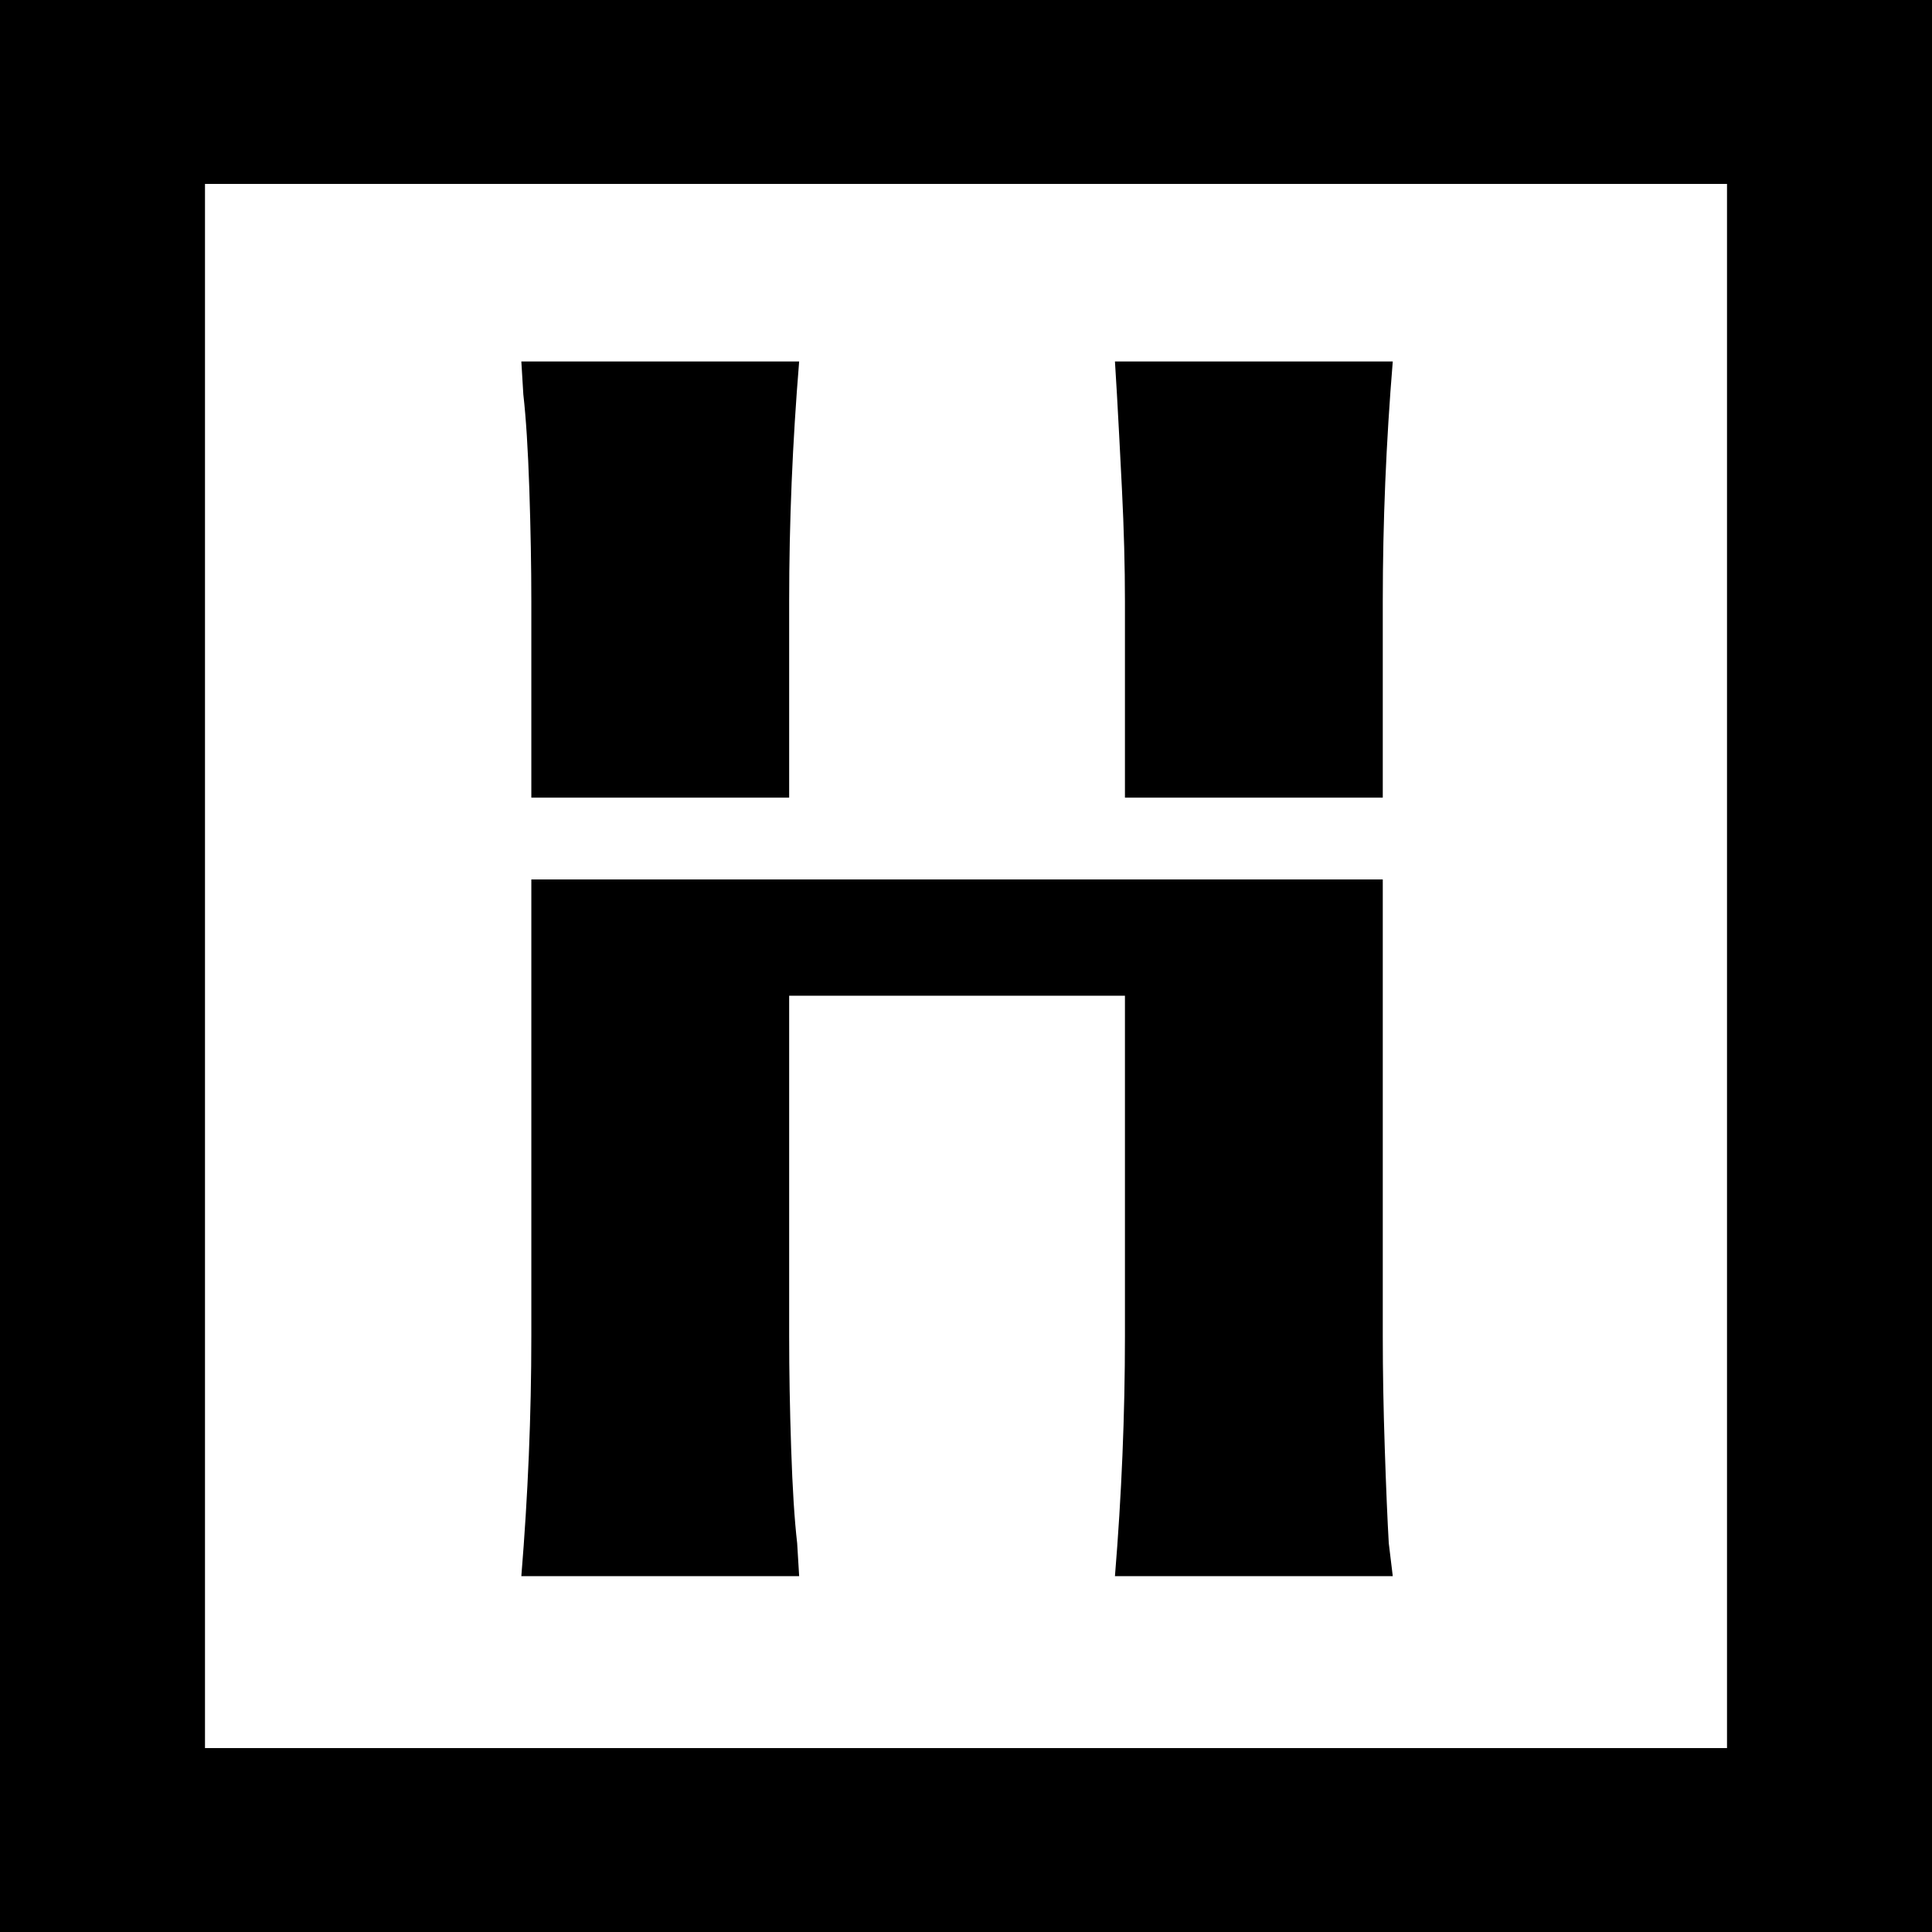
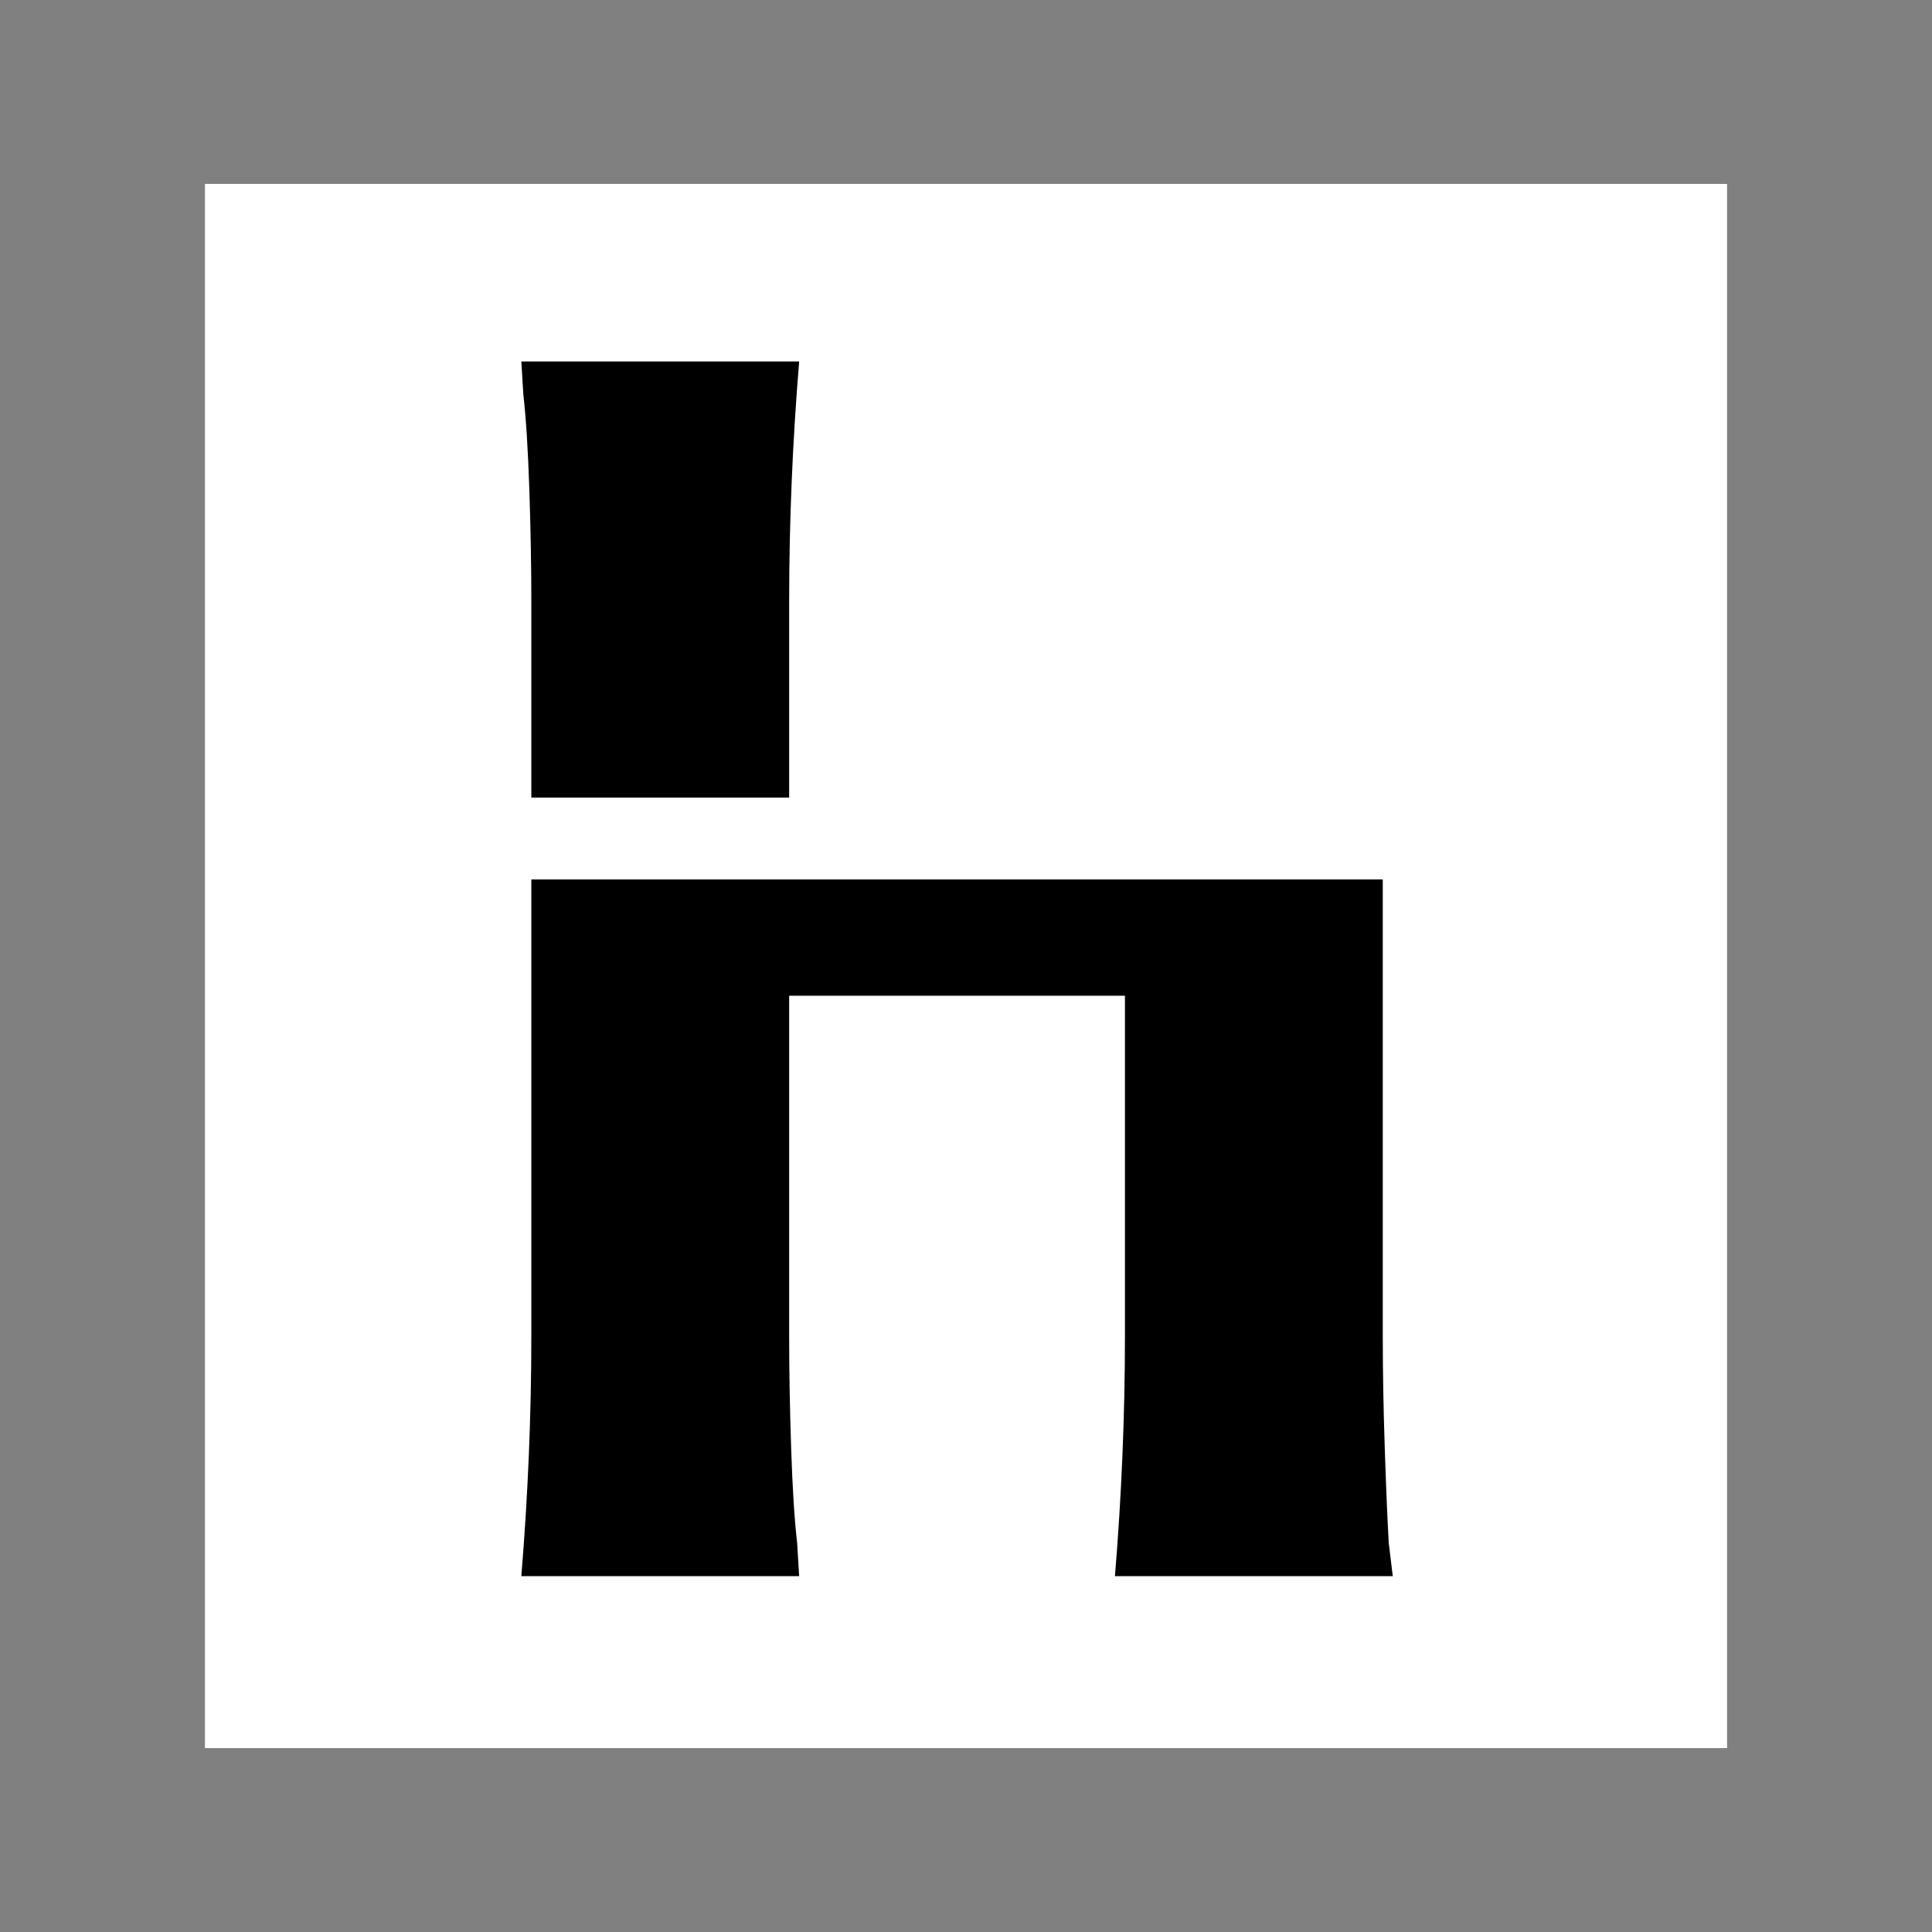
<svg xmlns="http://www.w3.org/2000/svg" id="Layer_1" viewBox="0 0 945.455 945.455">
  <rect x="0" y="0" width="945.455" height="945.455" fill="#808080" stroke="none" />
  <defs>
    <style>      .st0 {        fill: #fff;      }    </style>
  </defs>
  <rect class="st0" x="100.288" y="90" width="744.879" height="765.455" />
  <g>
-     <path d="M845.167,90v765.455H100.288V90h744.879M945.455,0H0v945.455h945.455V0h0Z" />
-     <path d="M676.683,294.242c0-38.546,1.62-77.664,4.89-117.353h-135.955l.978,16.157c.642,11.347,1.467,26.787,2.445,46.346s1.467,37.842,1.467,54.85v96.093h126.174v-96.093Z" />
    <path d="M386.189,294.242c0-38.546,1.62-77.664,4.891-117.353h-135.955l.978,16.157c1.299,11.347,2.277,26.787,2.934,46.346.642,19.559.978,37.842.978,54.85v96.093h126.174v-96.093Z" />
    <path d="M260.015,653.953c0,38.56-1.635,77.677-4.89,117.353h135.955l-.978-16.157c-1.314-11.334-2.292-26.787-2.935-46.346-.657-19.559-.978-37.842-.978-54.85v-166.675h164.32v166.675c0,38.56-1.635,77.677-4.891,117.353h135.955l-1.956-16.157c-.657-11.334-1.314-26.787-1.956-46.346-.657-19.559-.978-37.842-.978-54.85v-223.578h-416.667v223.578Z" />
  </g>
</svg>